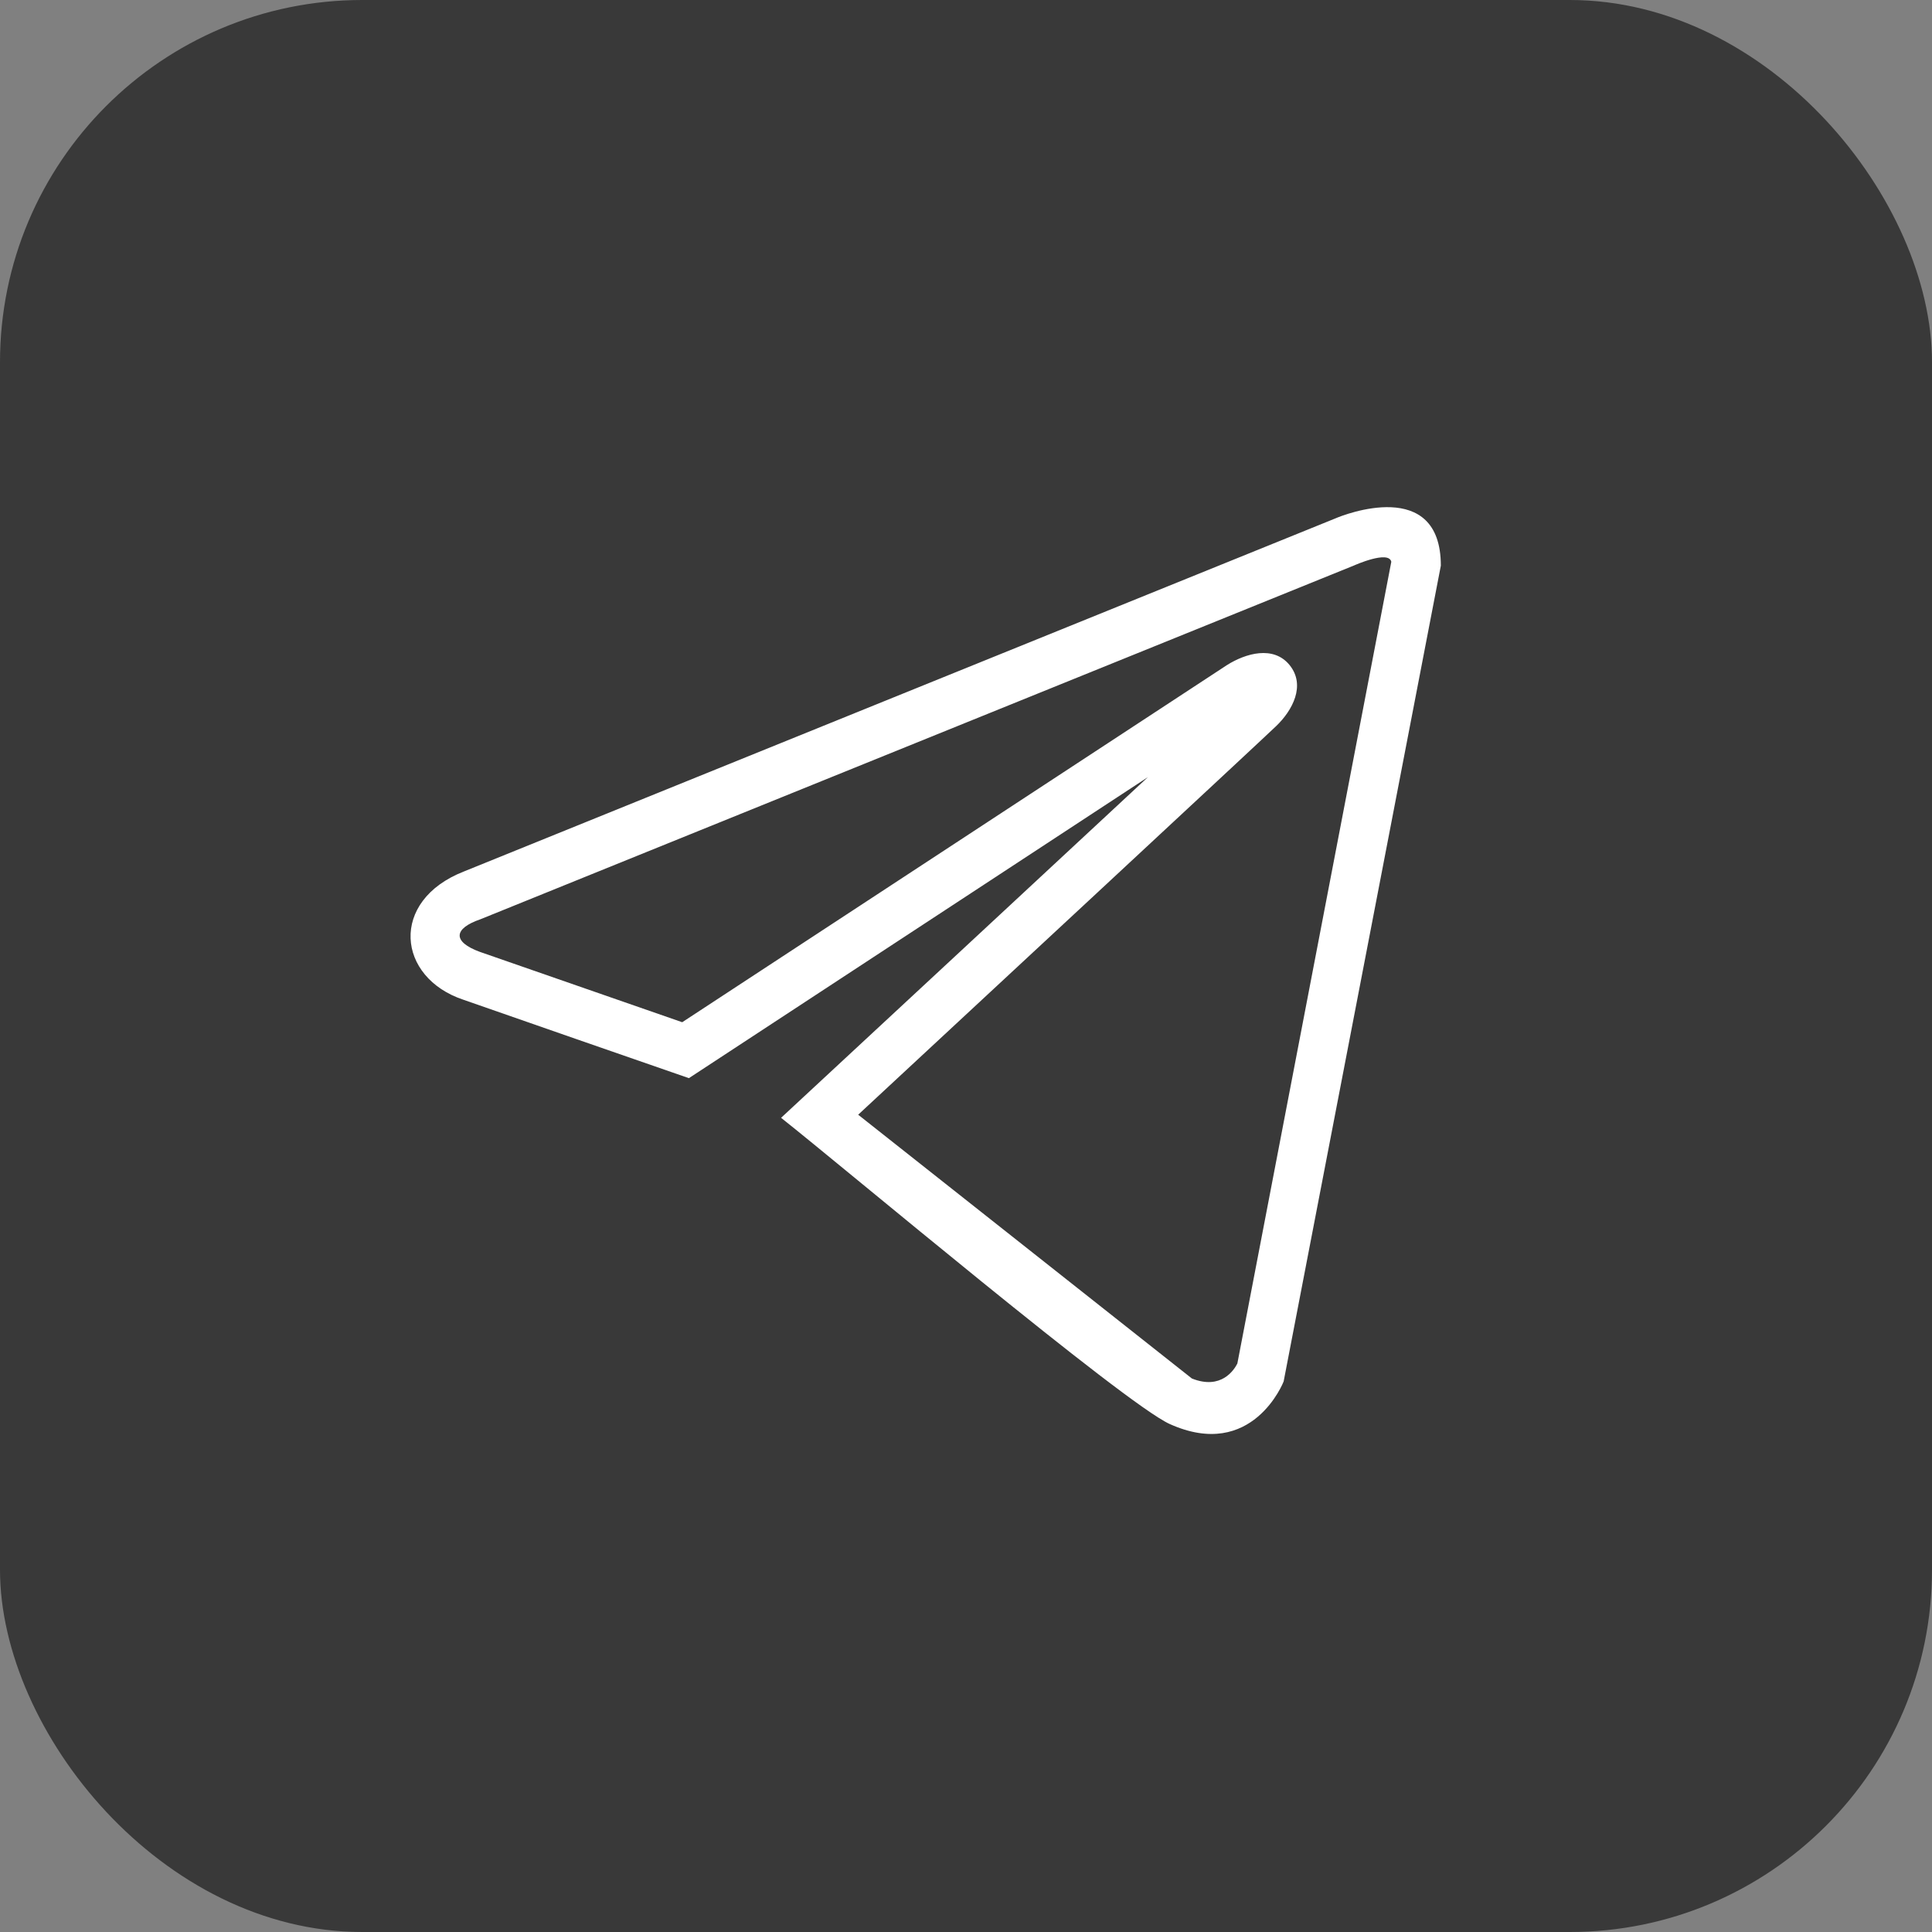
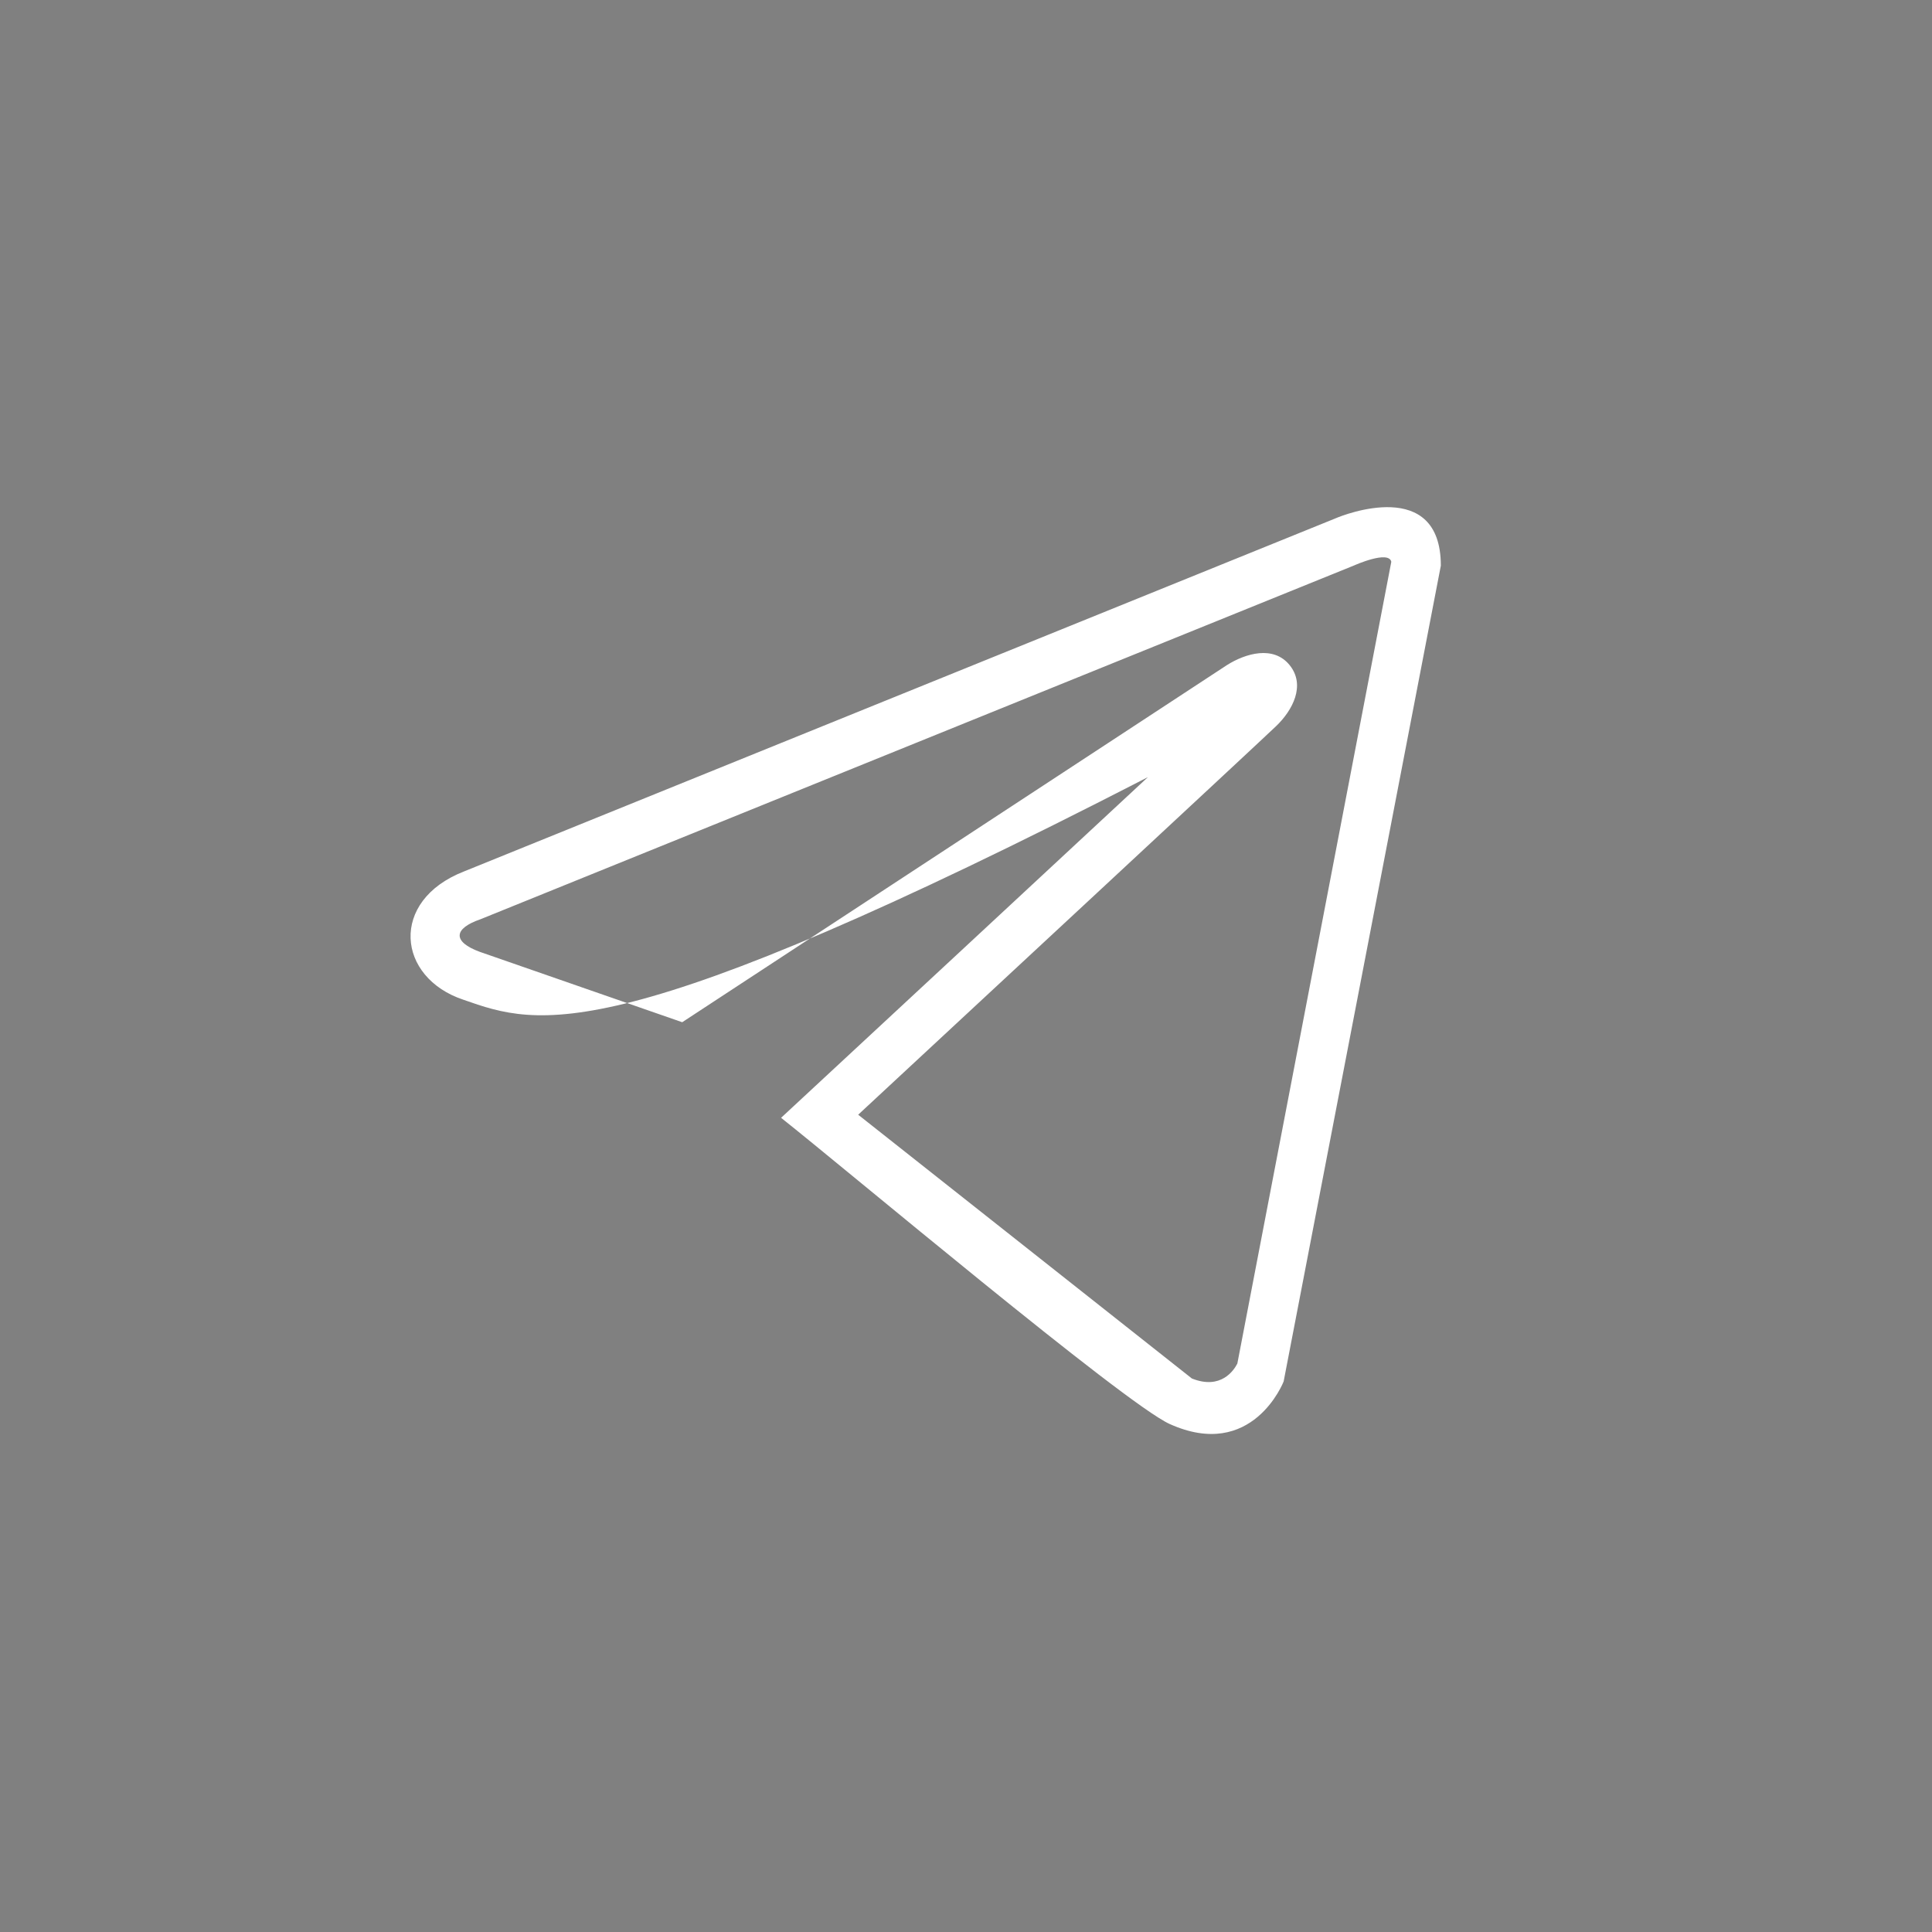
<svg xmlns="http://www.w3.org/2000/svg" width="80" height="80" viewBox="0 0 80 80" fill="none">
  <rect x="0" y="0" width="80" height="80" fill="#808080" stroke="none" />
-   <rect width="80" height="80" rx="15" fill="#393939" />
-   <path d="M53.153 57.203C53.15 57.211 51.869 60.512 48.434 58.965C46.566 58.121 34.943 48.342 32.343 46.286C37.407 41.586 42.471 36.886 47.532 32.18L28.526 44.644C25.416 43.563 22.304 42.489 19.197 41.4C16.426 40.482 16.11 37.299 19.207 36.087L55.298 21.465C55.644 21.313 59.662 19.735 59.662 23.423L53.153 57.203ZM51.236 56.461L57.611 23.262C57.504 22.771 56.076 23.411 56.073 23.413L19.896 38.064C18.766 38.452 18.738 38.998 19.865 39.413L28.249 42.328L50.81 27.537C51.577 27.055 52.733 26.713 53.403 27.544C54.079 28.386 53.511 29.421 52.854 30.055C52.203 30.683 39.438 42.535 35.535 46.158L49.354 57.081C50.568 57.565 51.102 56.725 51.236 56.461Z" fill="white" />
+   <path d="M53.153 57.203C53.15 57.211 51.869 60.512 48.434 58.965C46.566 58.121 34.943 48.342 32.343 46.286C37.407 41.586 42.471 36.886 47.532 32.18C25.416 43.563 22.304 42.489 19.197 41.4C16.426 40.482 16.11 37.299 19.207 36.087L55.298 21.465C55.644 21.313 59.662 19.735 59.662 23.423L53.153 57.203ZM51.236 56.461L57.611 23.262C57.504 22.771 56.076 23.411 56.073 23.413L19.896 38.064C18.766 38.452 18.738 38.998 19.865 39.413L28.249 42.328L50.81 27.537C51.577 27.055 52.733 26.713 53.403 27.544C54.079 28.386 53.511 29.421 52.854 30.055C52.203 30.683 39.438 42.535 35.535 46.158L49.354 57.081C50.568 57.565 51.102 56.725 51.236 56.461Z" fill="white" />
</svg>